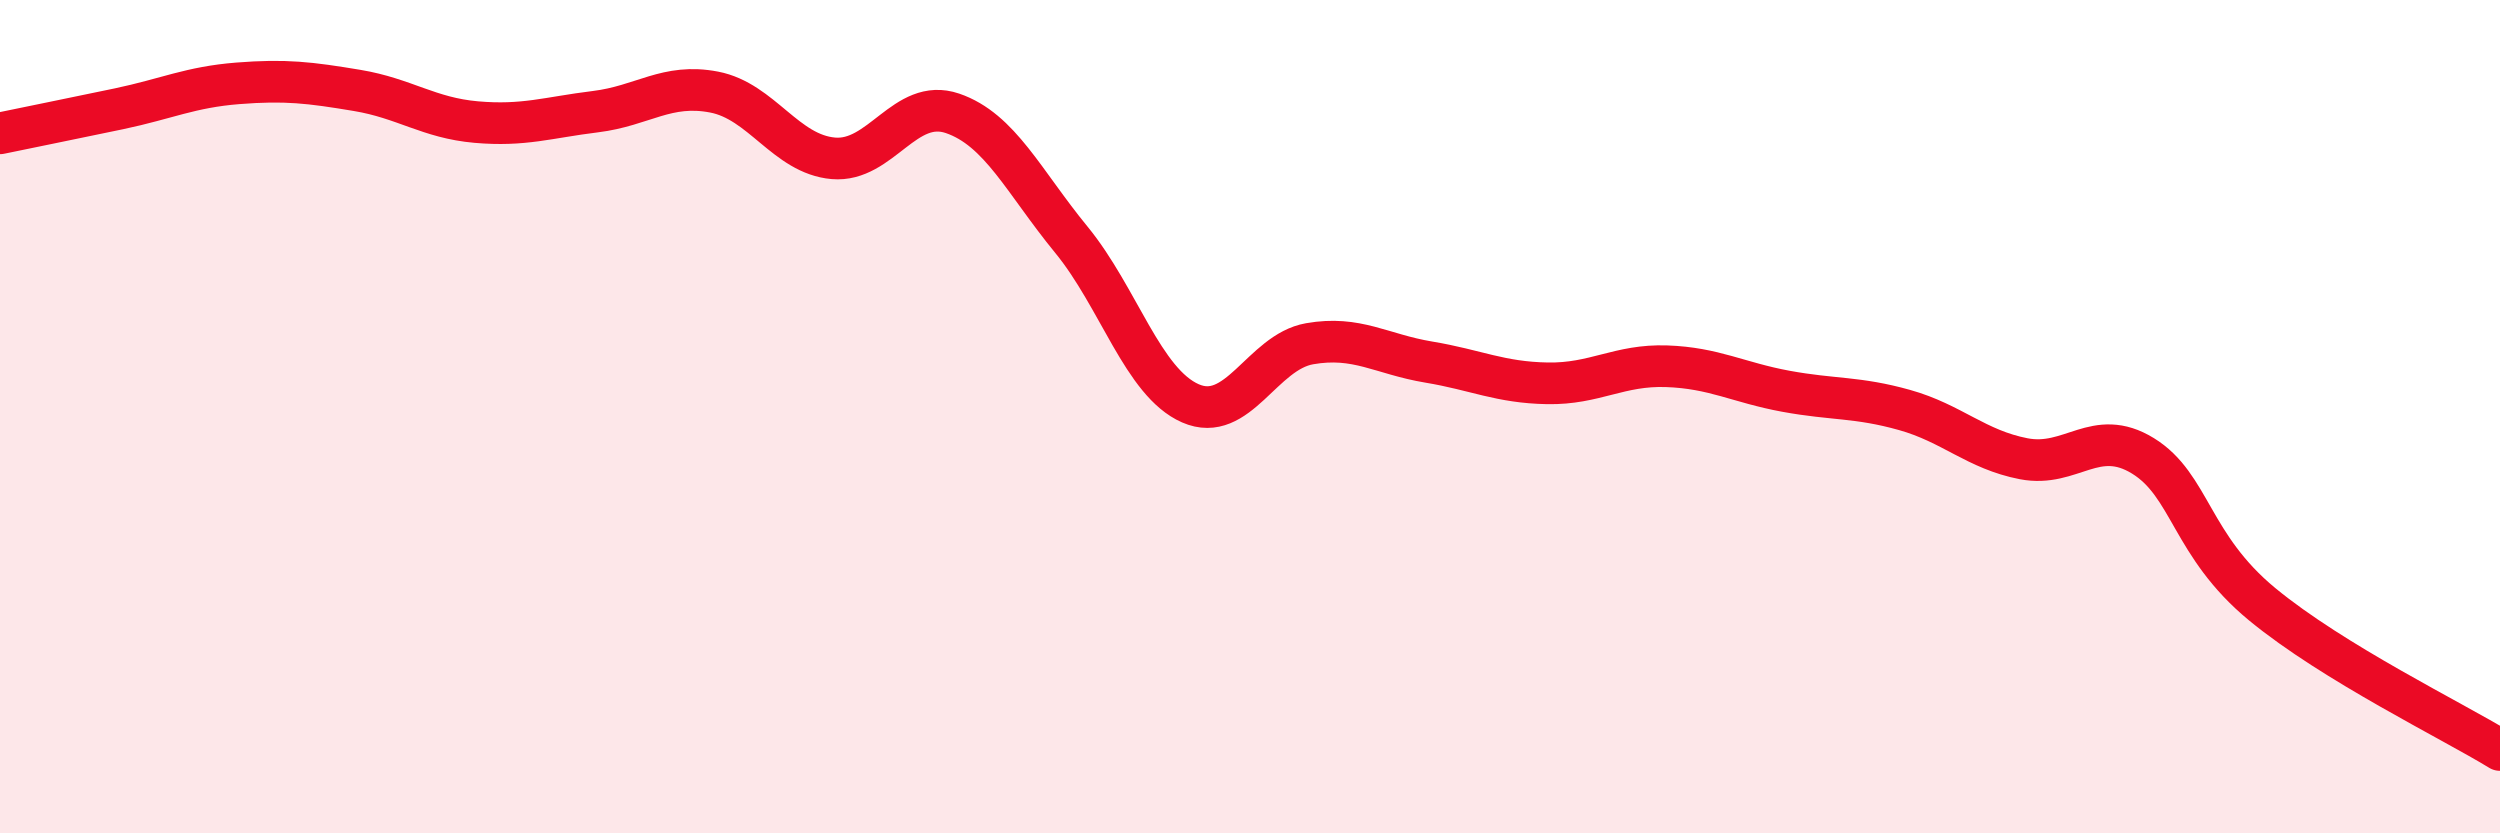
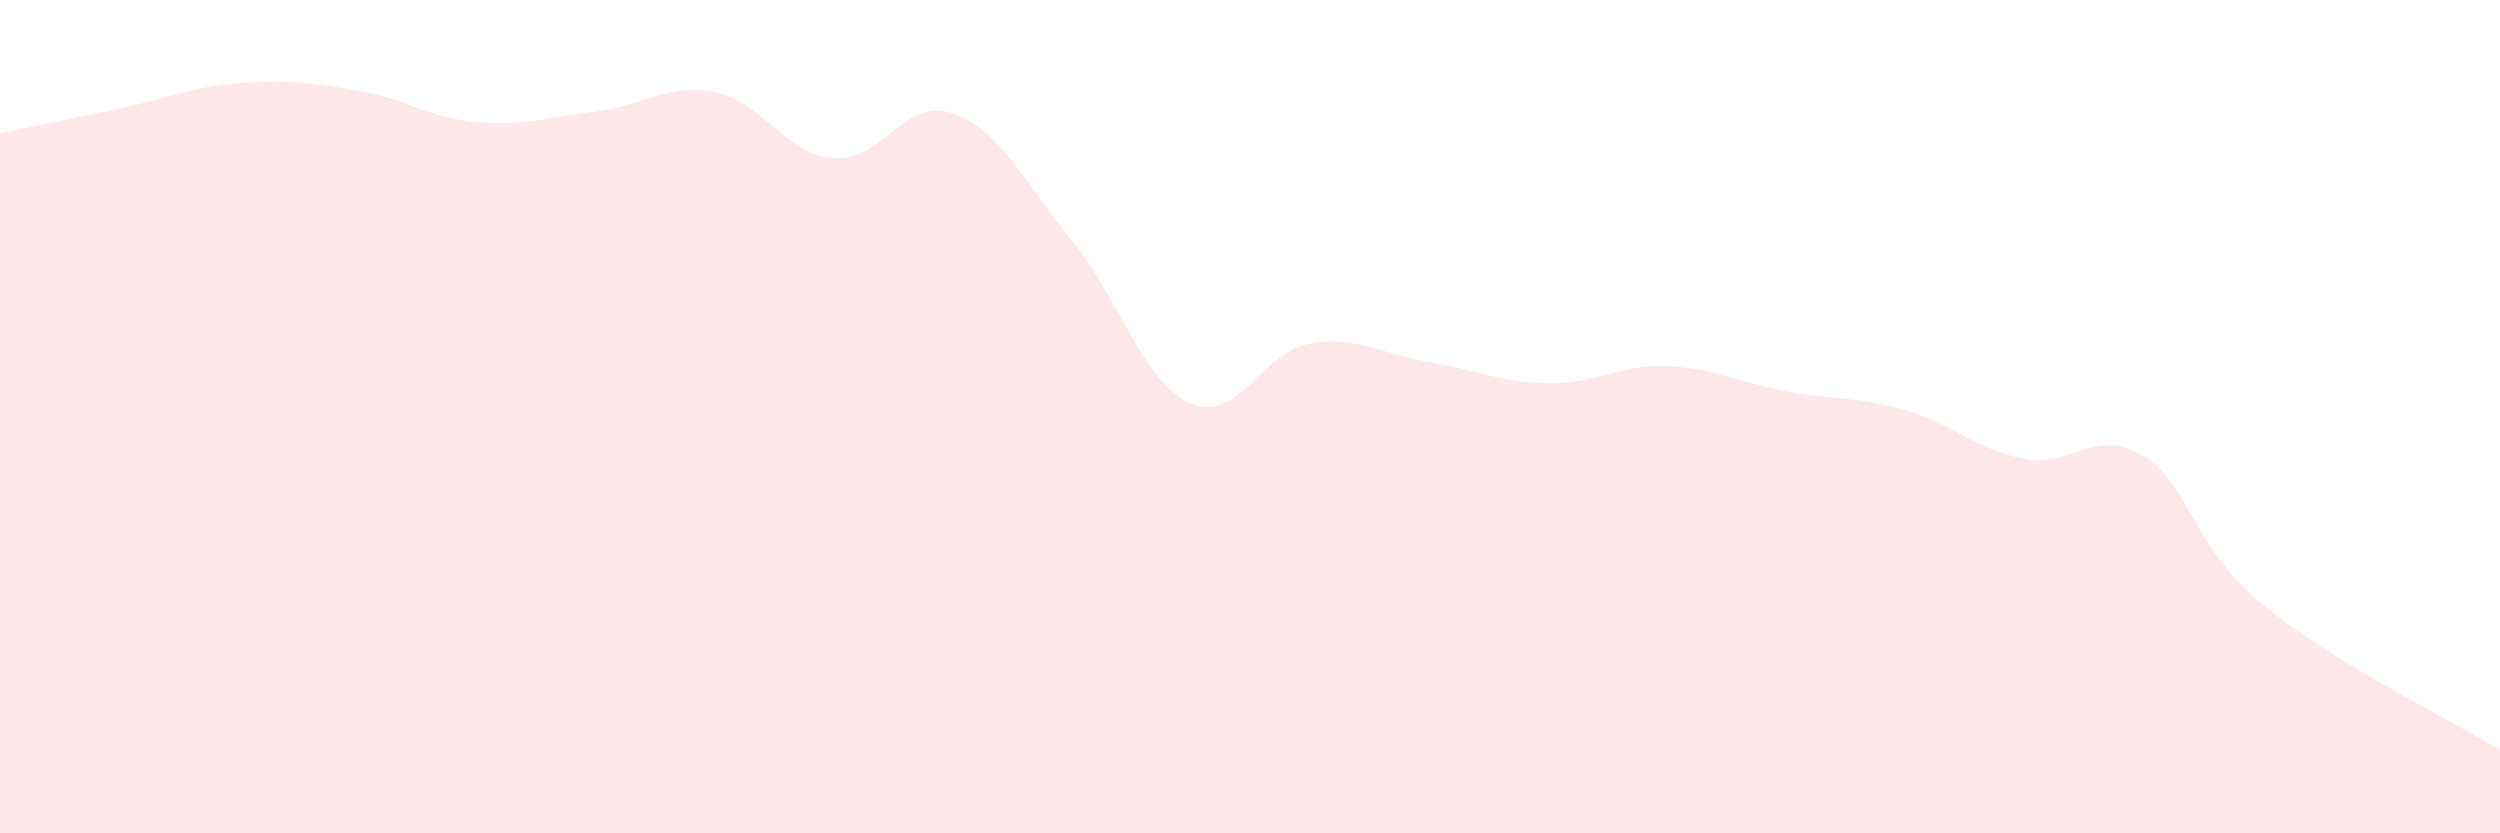
<svg xmlns="http://www.w3.org/2000/svg" width="60" height="20" viewBox="0 0 60 20">
  <path d="M 0,3.2 C 0.57,3.08 1.72,2.85 2.86,2.61 C 4,2.37 4.57,2.09 5.71,2 C 6.85,1.91 7.43,1.98 8.57,2.17 C 9.71,2.36 10.29,2.83 11.43,2.93 C 12.57,3.03 13.15,2.82 14.29,2.68 C 15.43,2.54 16,1.99 17.14,2.21 C 18.28,2.43 18.86,3.7 20,3.8 C 21.14,3.9 21.72,2.33 22.86,2.72 C 24,3.11 24.57,4.36 25.71,5.75 C 26.85,7.14 27.43,9.18 28.57,9.68 C 29.71,10.18 30.29,8.45 31.43,8.25 C 32.57,8.05 33.15,8.5 34.29,8.69 C 35.43,8.88 36,9.18 37.14,9.2 C 38.28,9.22 38.86,8.75 40,8.79 C 41.14,8.83 41.72,9.18 42.86,9.39 C 44,9.6 44.57,9.52 45.71,9.84 C 46.85,10.16 47.43,10.79 48.57,11.01 C 49.71,11.23 50.29,10.24 51.43,10.94 C 52.57,11.64 52.58,13.09 54.29,14.5 C 56,15.91 58.86,17.3 60,18L60 20L0 20Z" fill="#EB0A25" opacity="0.1" stroke-linecap="round" stroke-linejoin="round" />
-   <path d="M 0,3.2 C 0.57,3.08 1.72,2.85 2.86,2.61 C 4,2.37 4.57,2.09 5.71,2 C 6.85,1.91 7.43,1.98 8.57,2.17 C 9.71,2.36 10.29,2.83 11.43,2.93 C 12.57,3.03 13.15,2.82 14.29,2.68 C 15.43,2.54 16,1.99 17.14,2.21 C 18.28,2.43 18.86,3.7 20,3.8 C 21.14,3.9 21.72,2.33 22.86,2.72 C 24,3.11 24.57,4.36 25.71,5.75 C 26.85,7.14 27.43,9.18 28.57,9.68 C 29.71,10.18 30.29,8.45 31.43,8.25 C 32.57,8.05 33.15,8.5 34.29,8.69 C 35.43,8.88 36,9.18 37.14,9.2 C 38.28,9.22 38.86,8.75 40,8.79 C 41.14,8.83 41.72,9.18 42.86,9.39 C 44,9.6 44.57,9.52 45.71,9.84 C 46.85,10.16 47.43,10.79 48.57,11.01 C 49.71,11.23 50.29,10.24 51.43,10.94 C 52.57,11.64 52.58,13.09 54.29,14.5 C 56,15.91 58.86,17.3 60,18" stroke="#EB0A25" stroke-width="1" fill="none" stroke-linecap="round" stroke-linejoin="round" />
</svg>